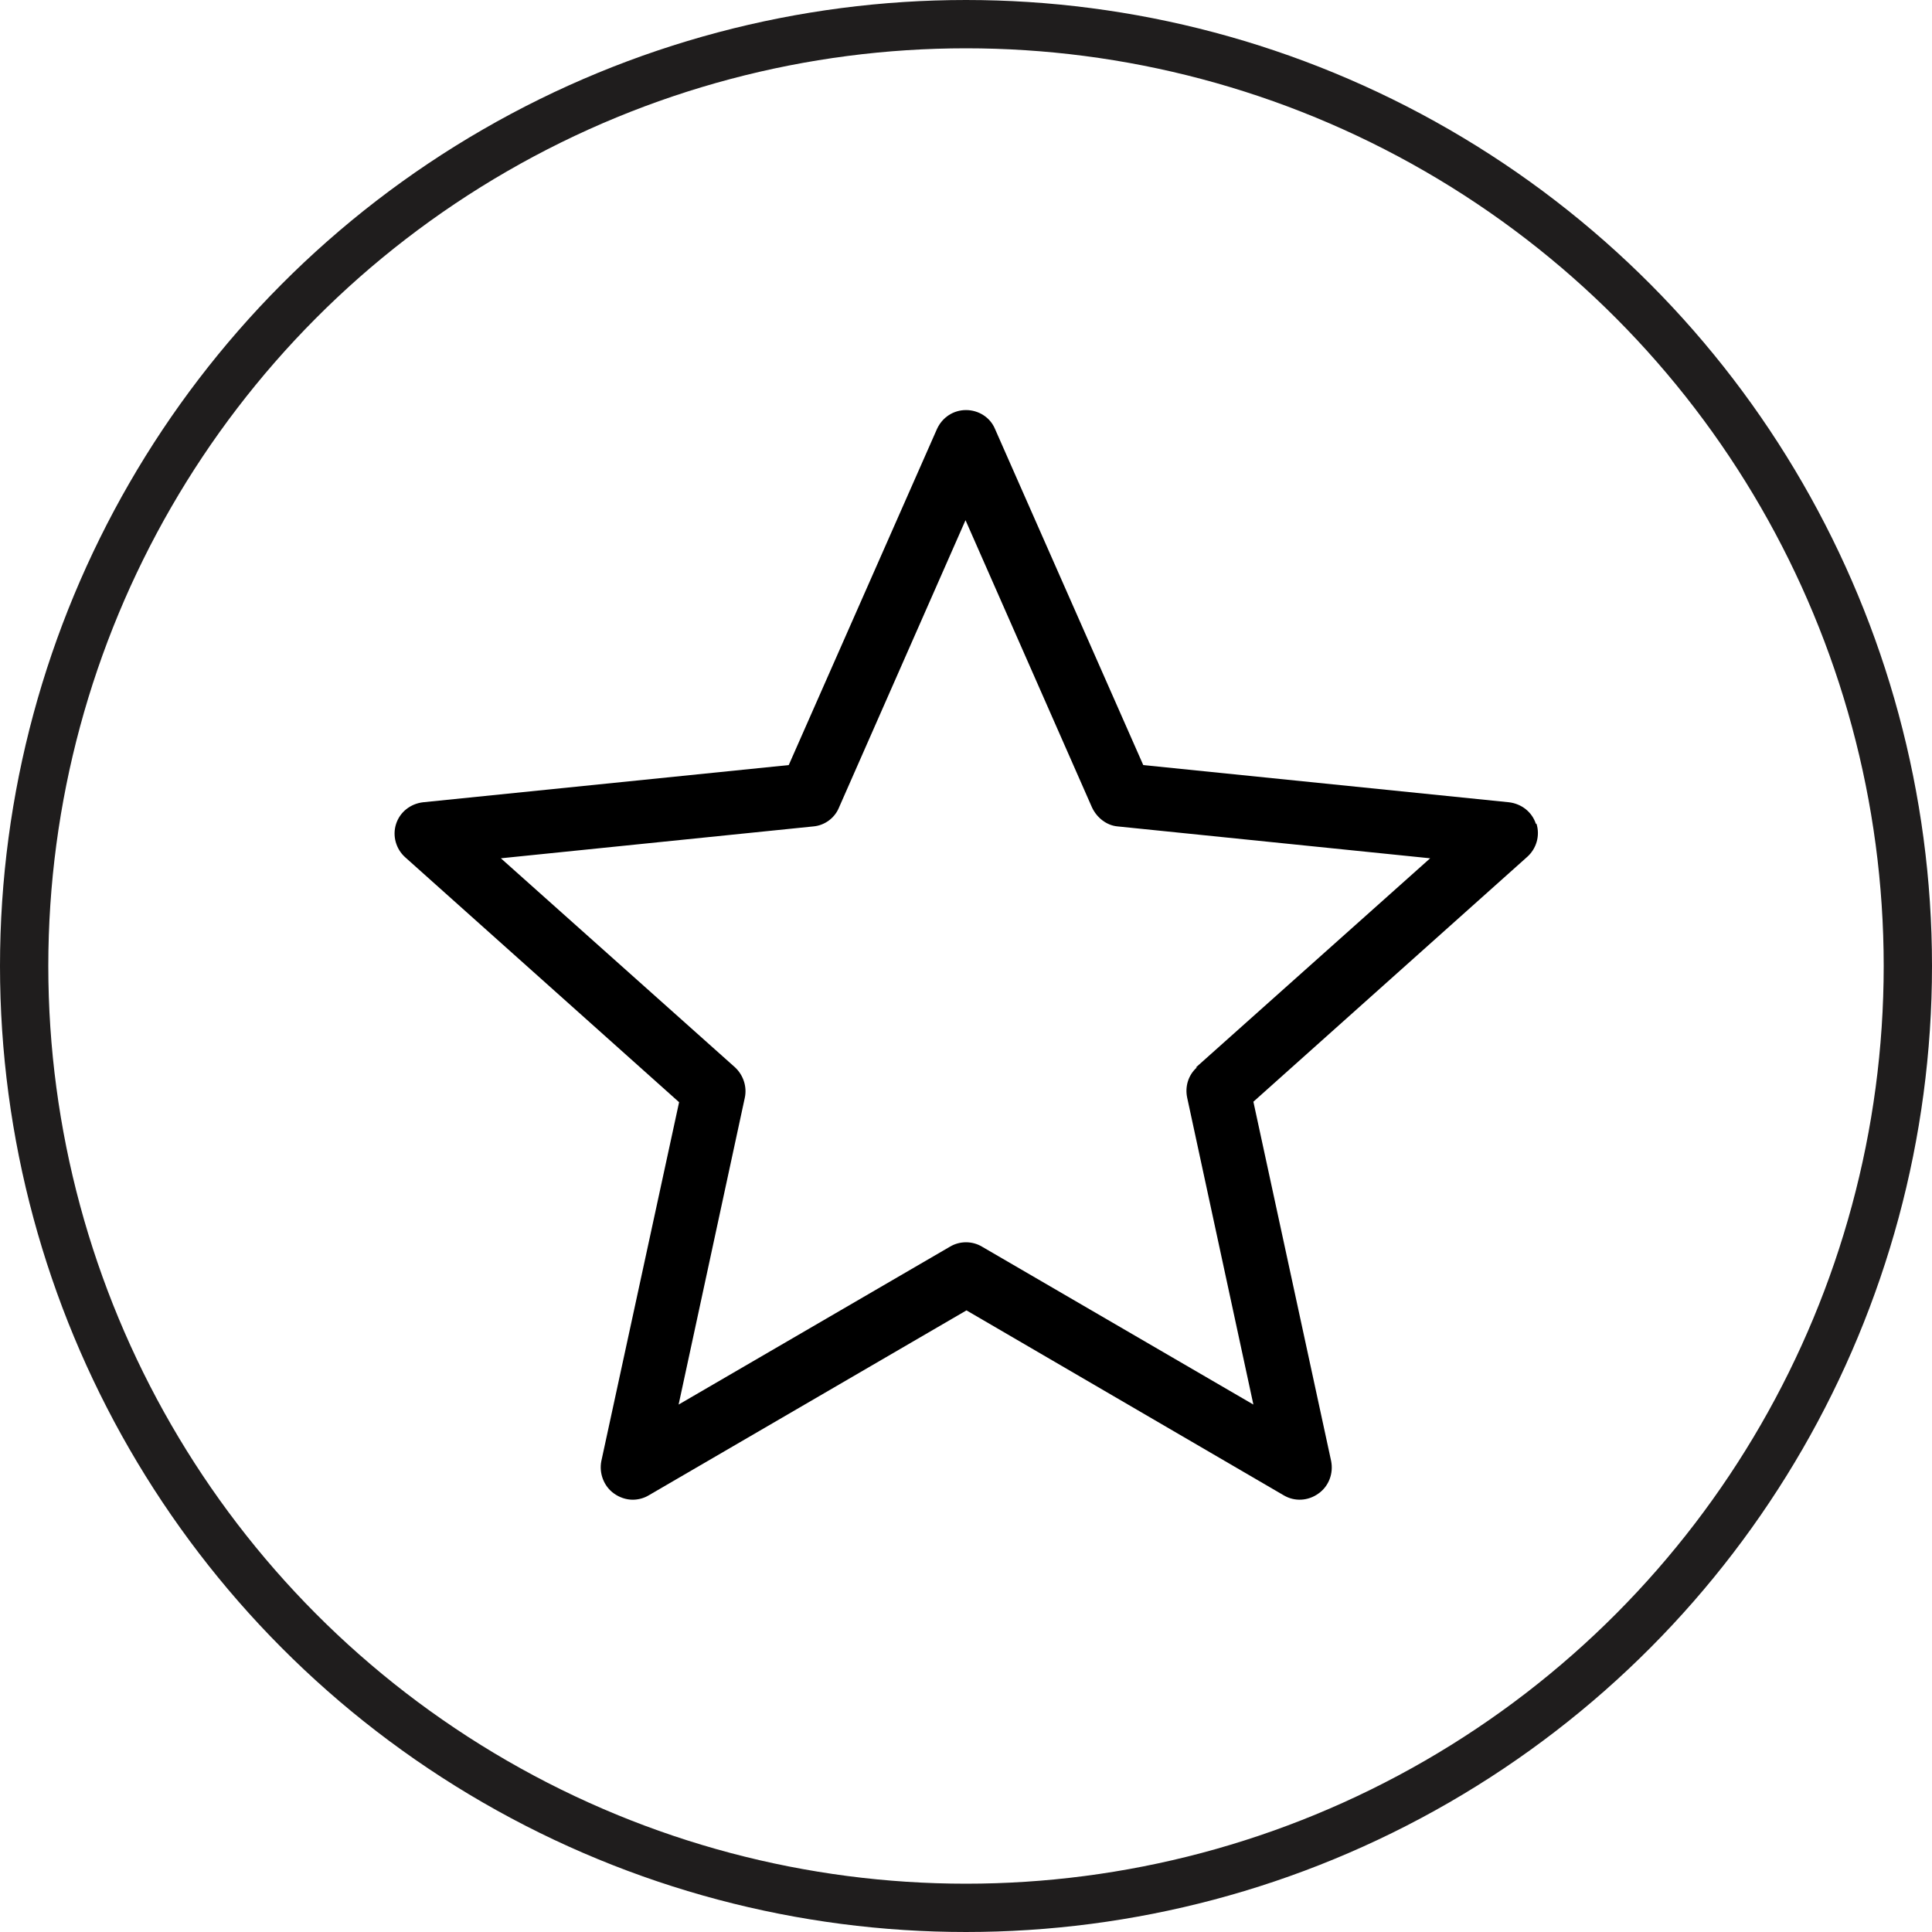
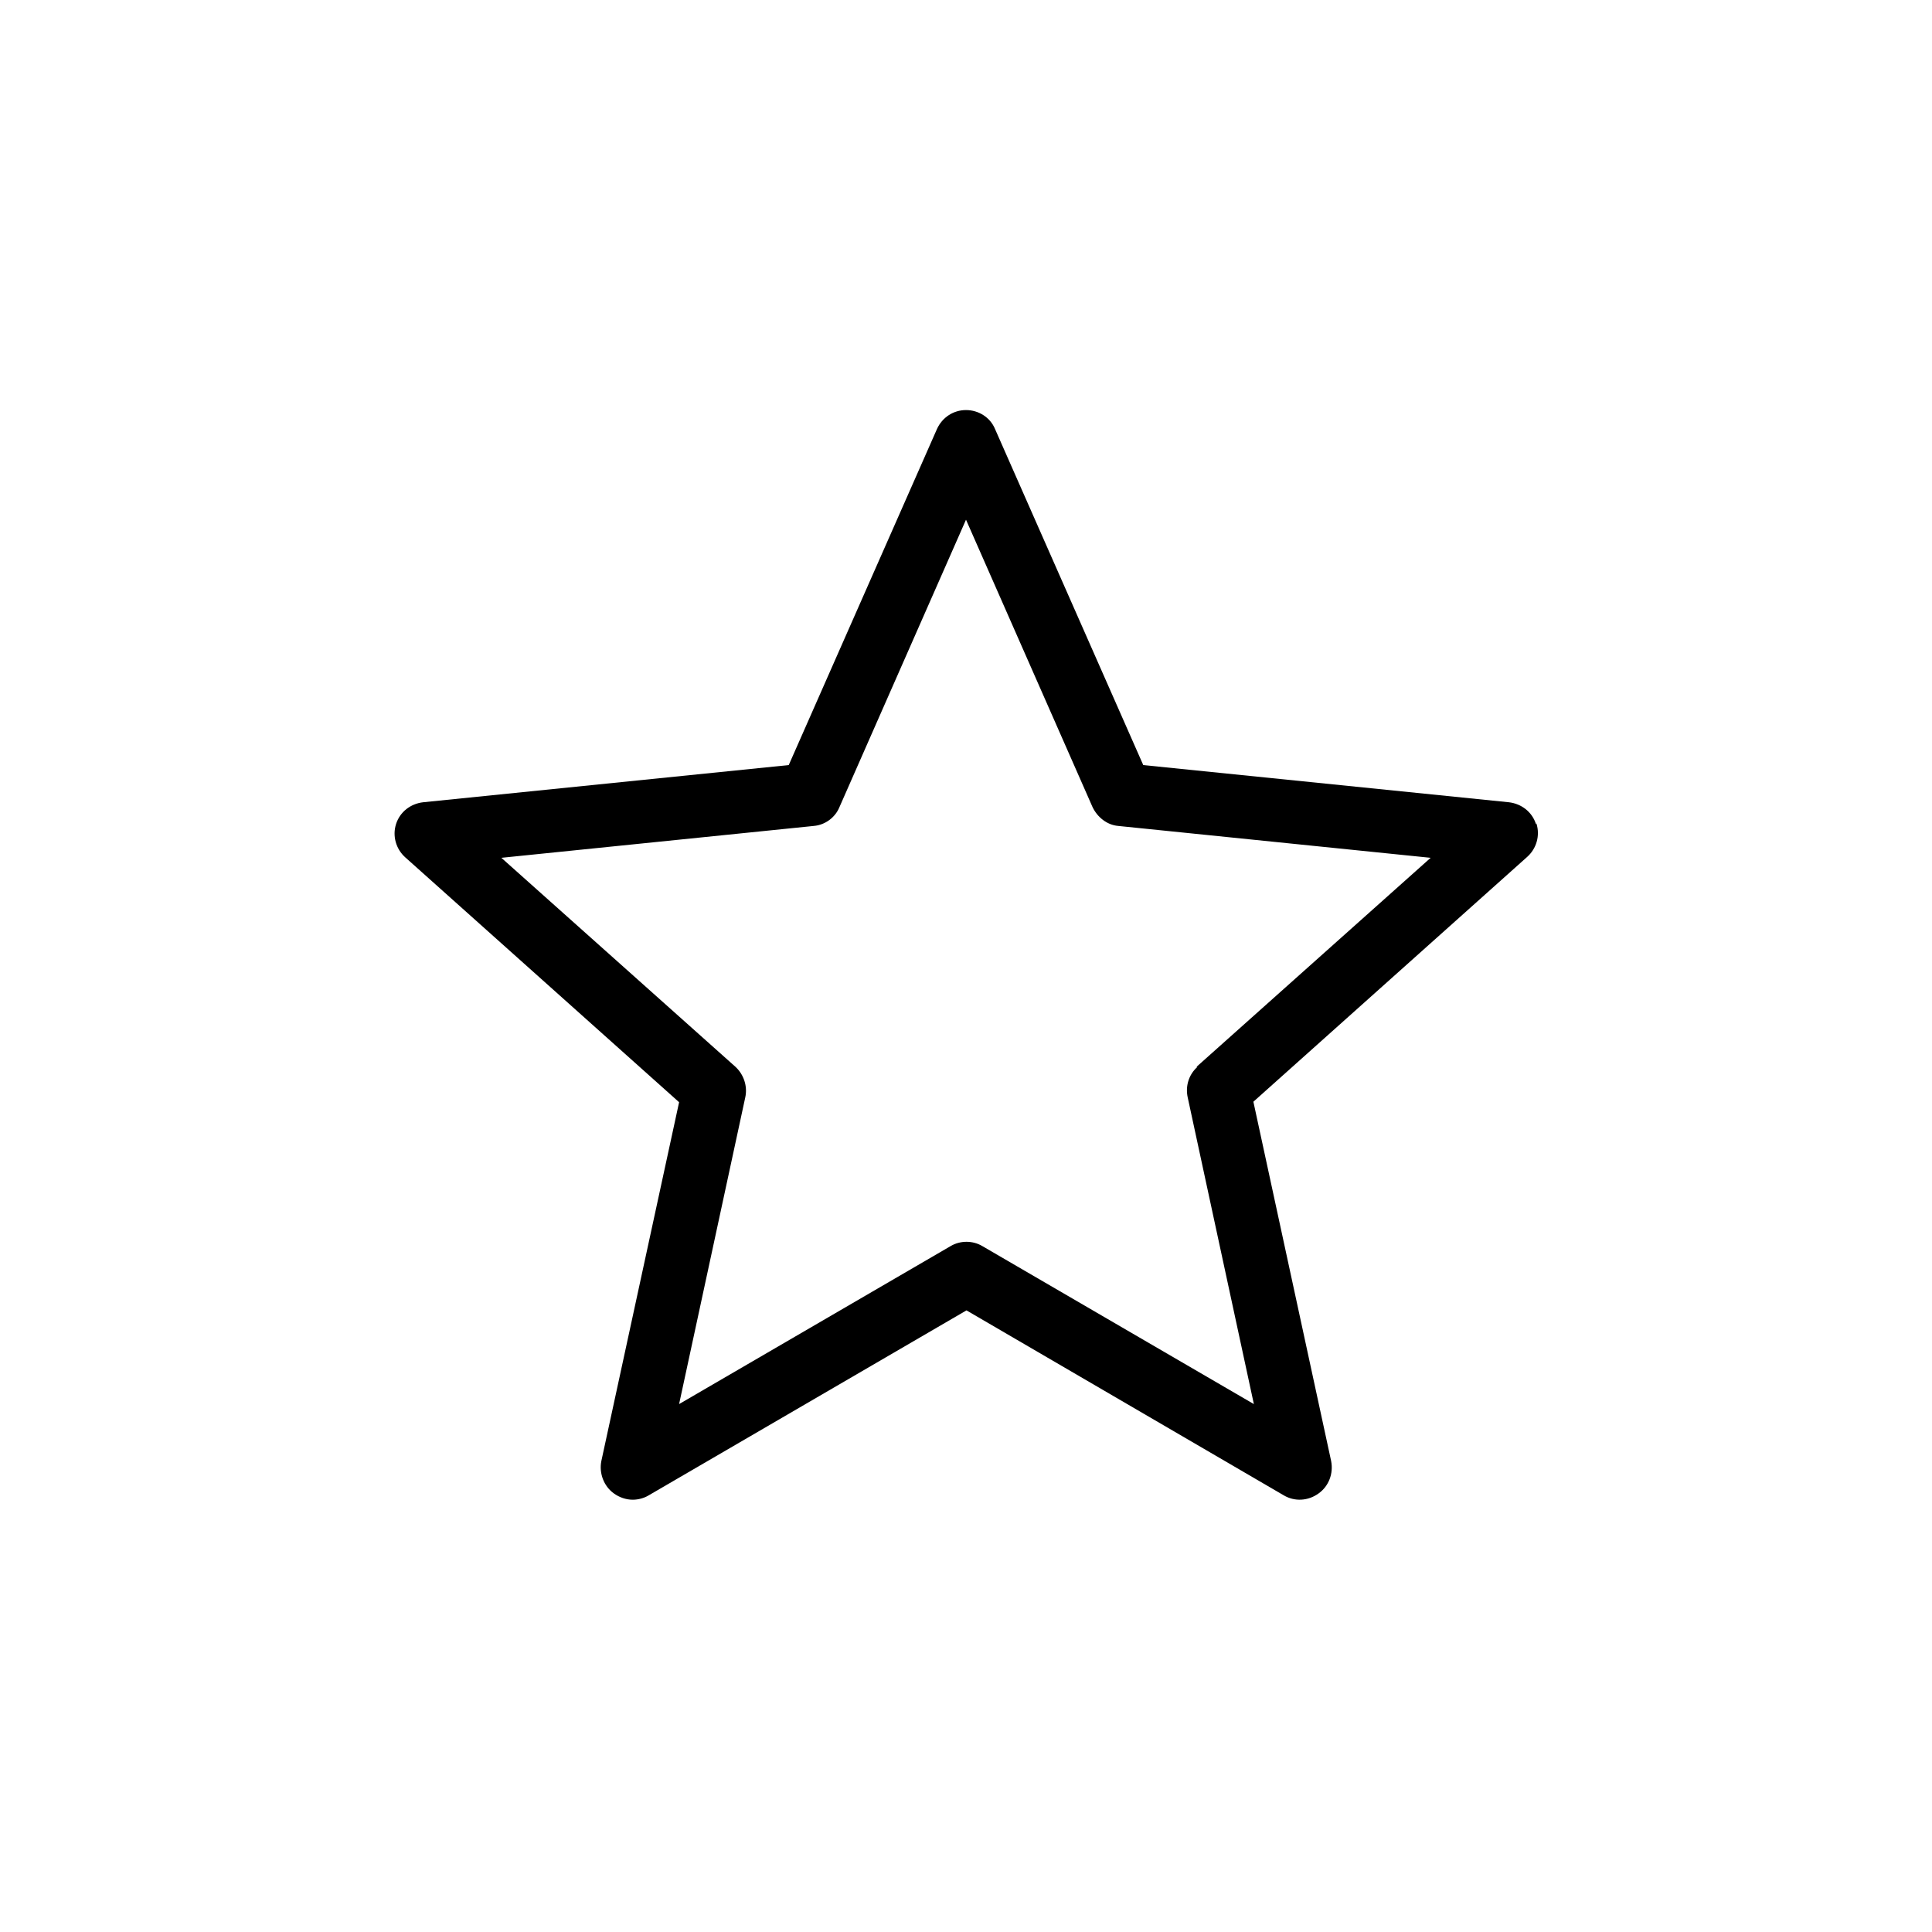
<svg xmlns="http://www.w3.org/2000/svg" viewBox="0 0 40 40" data-sanitized-data-name="Layer 1" data-name="Layer 1" id="Layer_1">
  <defs>
    <style>
      .cls-1 {
        fill: none;
        stroke: #1f1d1d;
      }
    </style>
  </defs>
-   <circle r="19.5" cy="20" cx="20" class="cls-1" />
-   <path d="m31.8,17.06c-.08-.25-.3-.42-.56-.45l-7.57-.77-3.07-6.96c-.1-.24-.34-.39-.6-.39s-.49.15-.6.39l-3.07,6.96-7.57.77c-.26.03-.48.2-.56.45-.08.25,0,.52.19.69l5.67,5.07-1.61,7.43c-.05.25.05.52.26.67.11.08.25.13.39.13.11,0,.23-.03.33-.09l6.58-3.83,6.57,3.83c.22.13.5.12.72-.04.21-.15.31-.41.26-.67l-1.61-7.44,5.67-5.07c.19-.17.27-.44.19-.69Zm-7.02,5.04c-.18.16-.25.4-.2.63l1.37,6.35-5.62-3.27c-.2-.12-.46-.12-.66,0l-5.62,3.27,1.37-6.35c.05-.23-.03-.47-.2-.63l-4.85-4.33,6.47-.66c.23-.02.44-.17.53-.39l2.62-5.95,2.62,5.95c.1.21.3.37.53.39l6.47.66-4.85,4.33Z" />
+   <path d="m31.8,17.06c-.08-.25-.3-.42-.56-.45l-7.57-.77-3.07-6.96c-.1-.24-.34-.39-.6-.39s-.49.15-.6.39l-3.07,6.96-7.57.77c-.26.03-.48.2-.56.45-.08.25,0,.52.19.69l5.67,5.07-1.61,7.43c-.05.25.05.52.26.67.11.08.25.13.39.13.11,0,.23-.03.33-.09l6.58-3.83,6.57,3.83c.22.13.5.12.72-.04.21-.15.31-.41.26-.67l-1.61-7.44,5.67-5.07c.19-.17.27-.44.19-.69m-7.02,5.04c-.18.16-.25.4-.2.63l1.37,6.35-5.62-3.27c-.2-.12-.46-.12-.66,0l-5.62,3.27,1.37-6.35c.05-.23-.03-.47-.2-.63l-4.85-4.33,6.47-.66c.23-.02.44-.17.53-.39l2.62-5.95,2.62,5.95c.1.21.3.37.53.39l6.47.66-4.85,4.33Z" />
</svg>